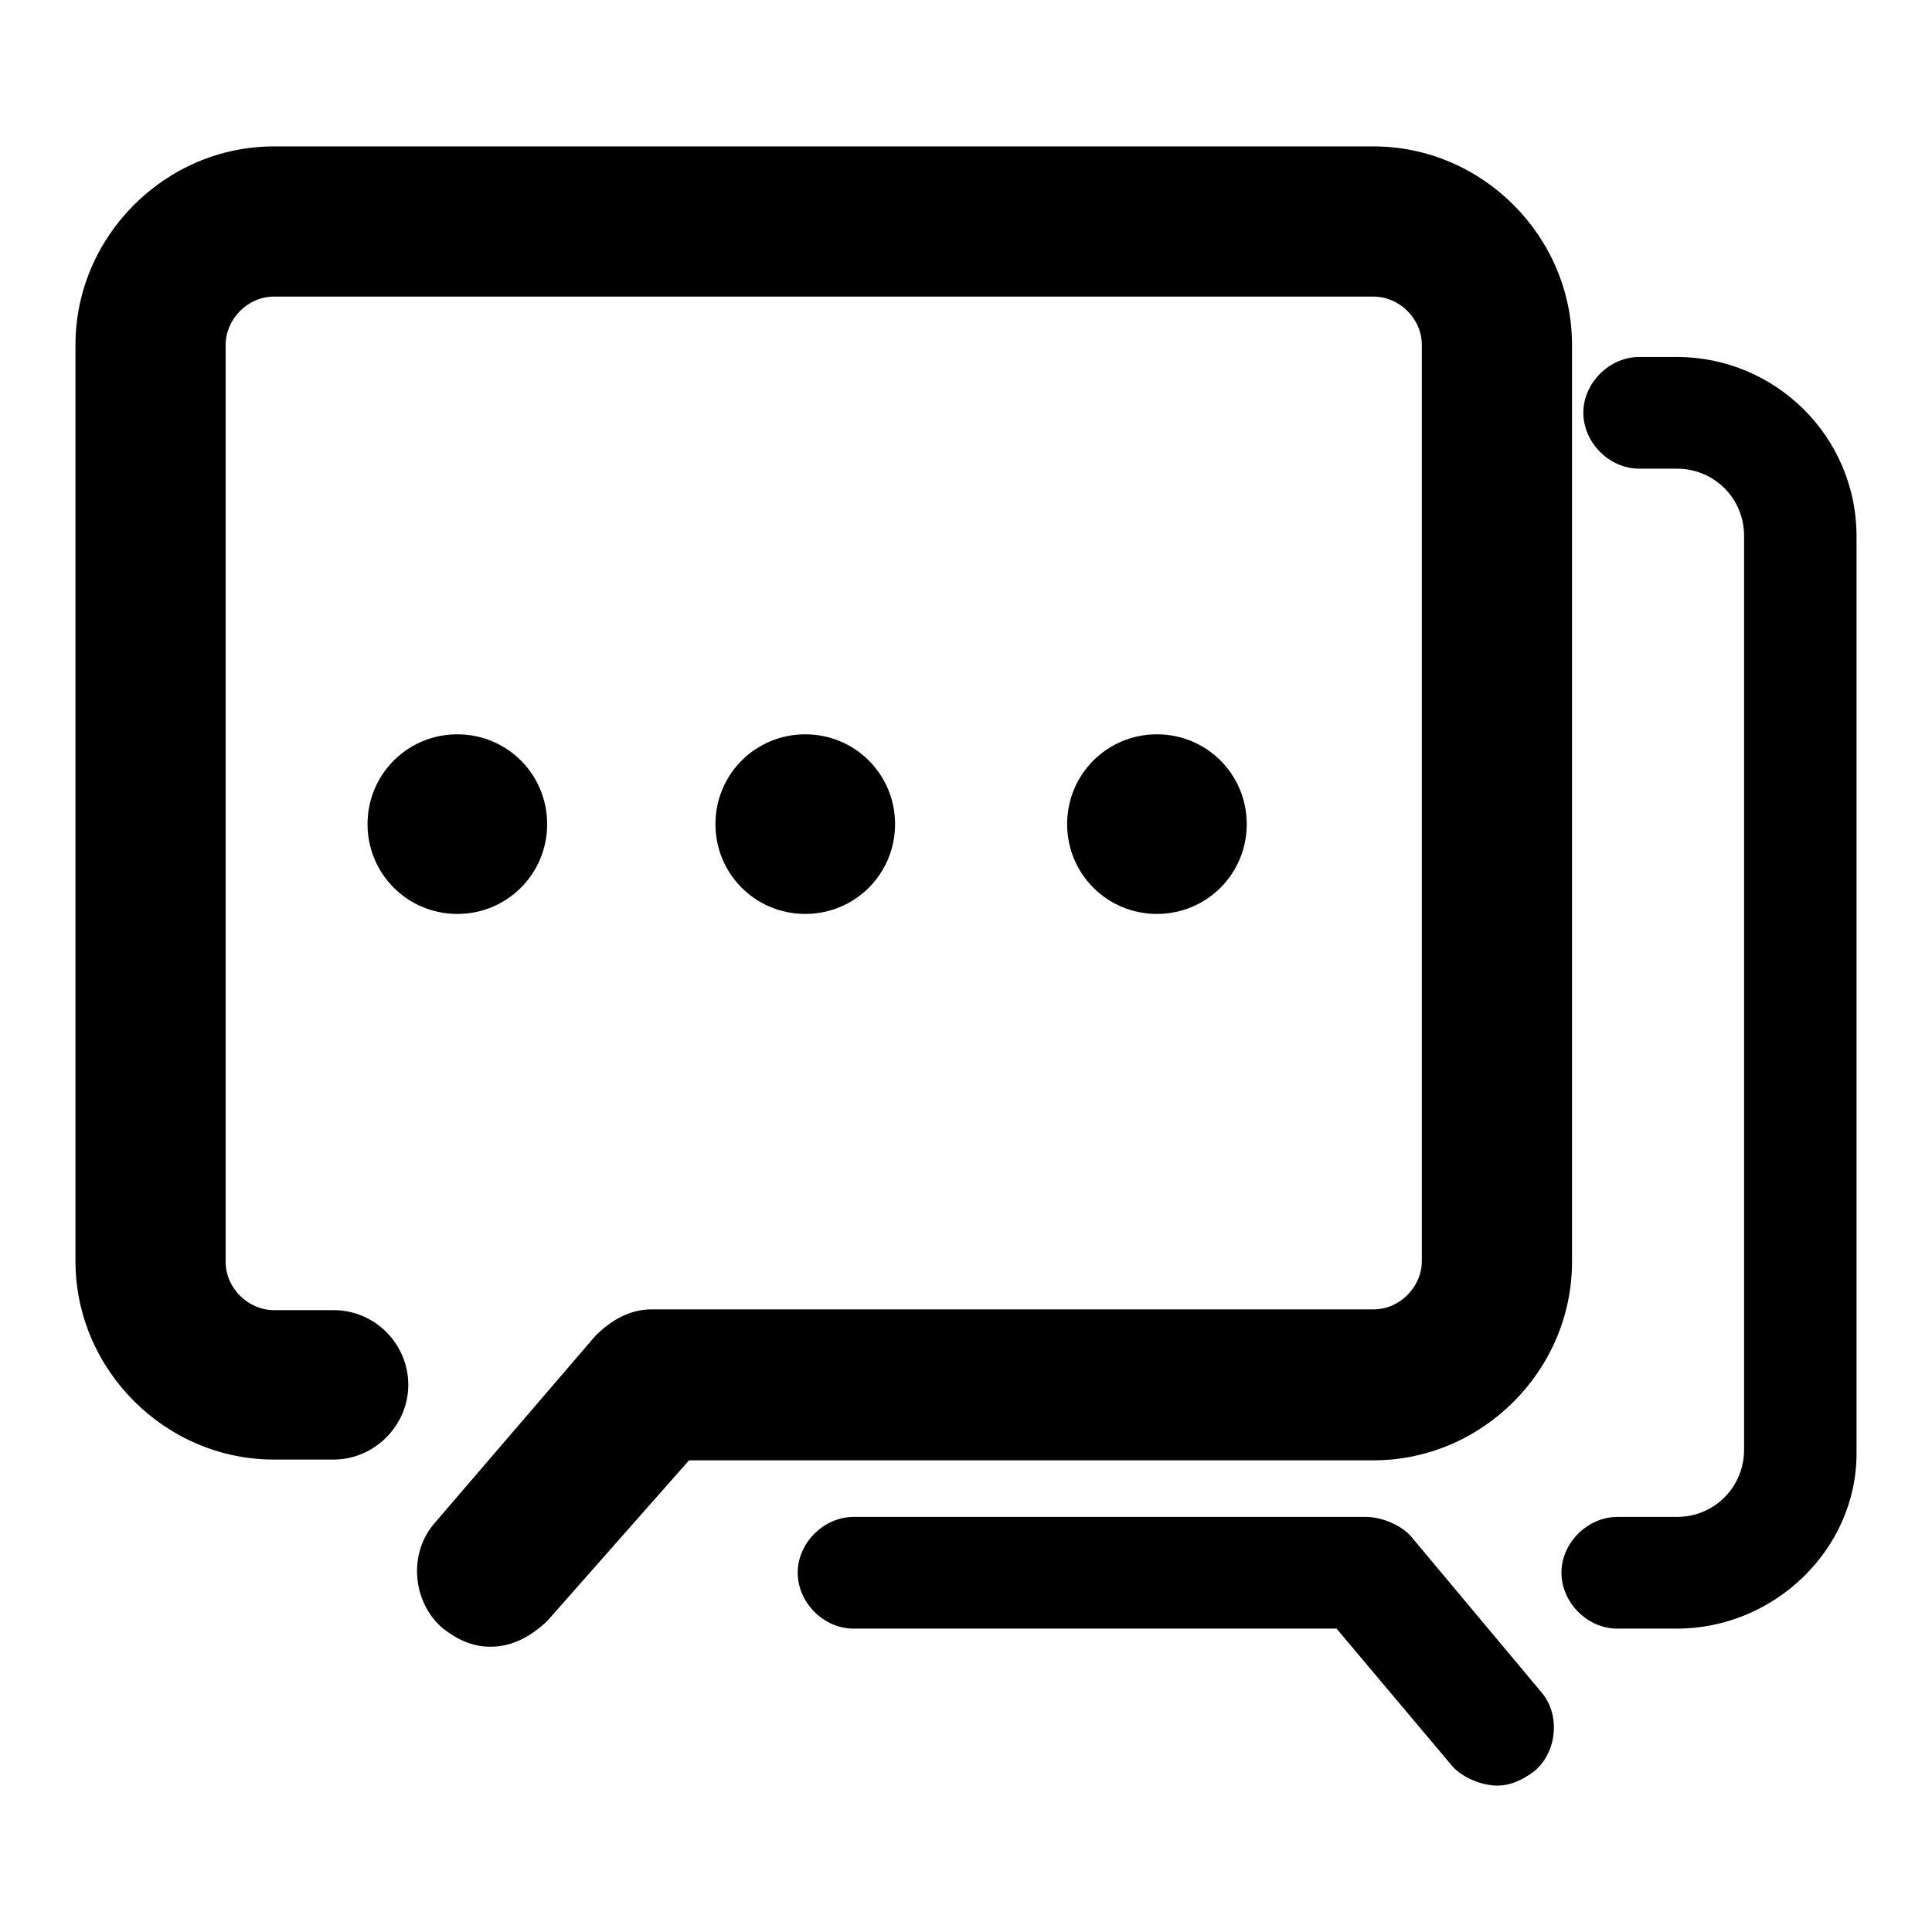
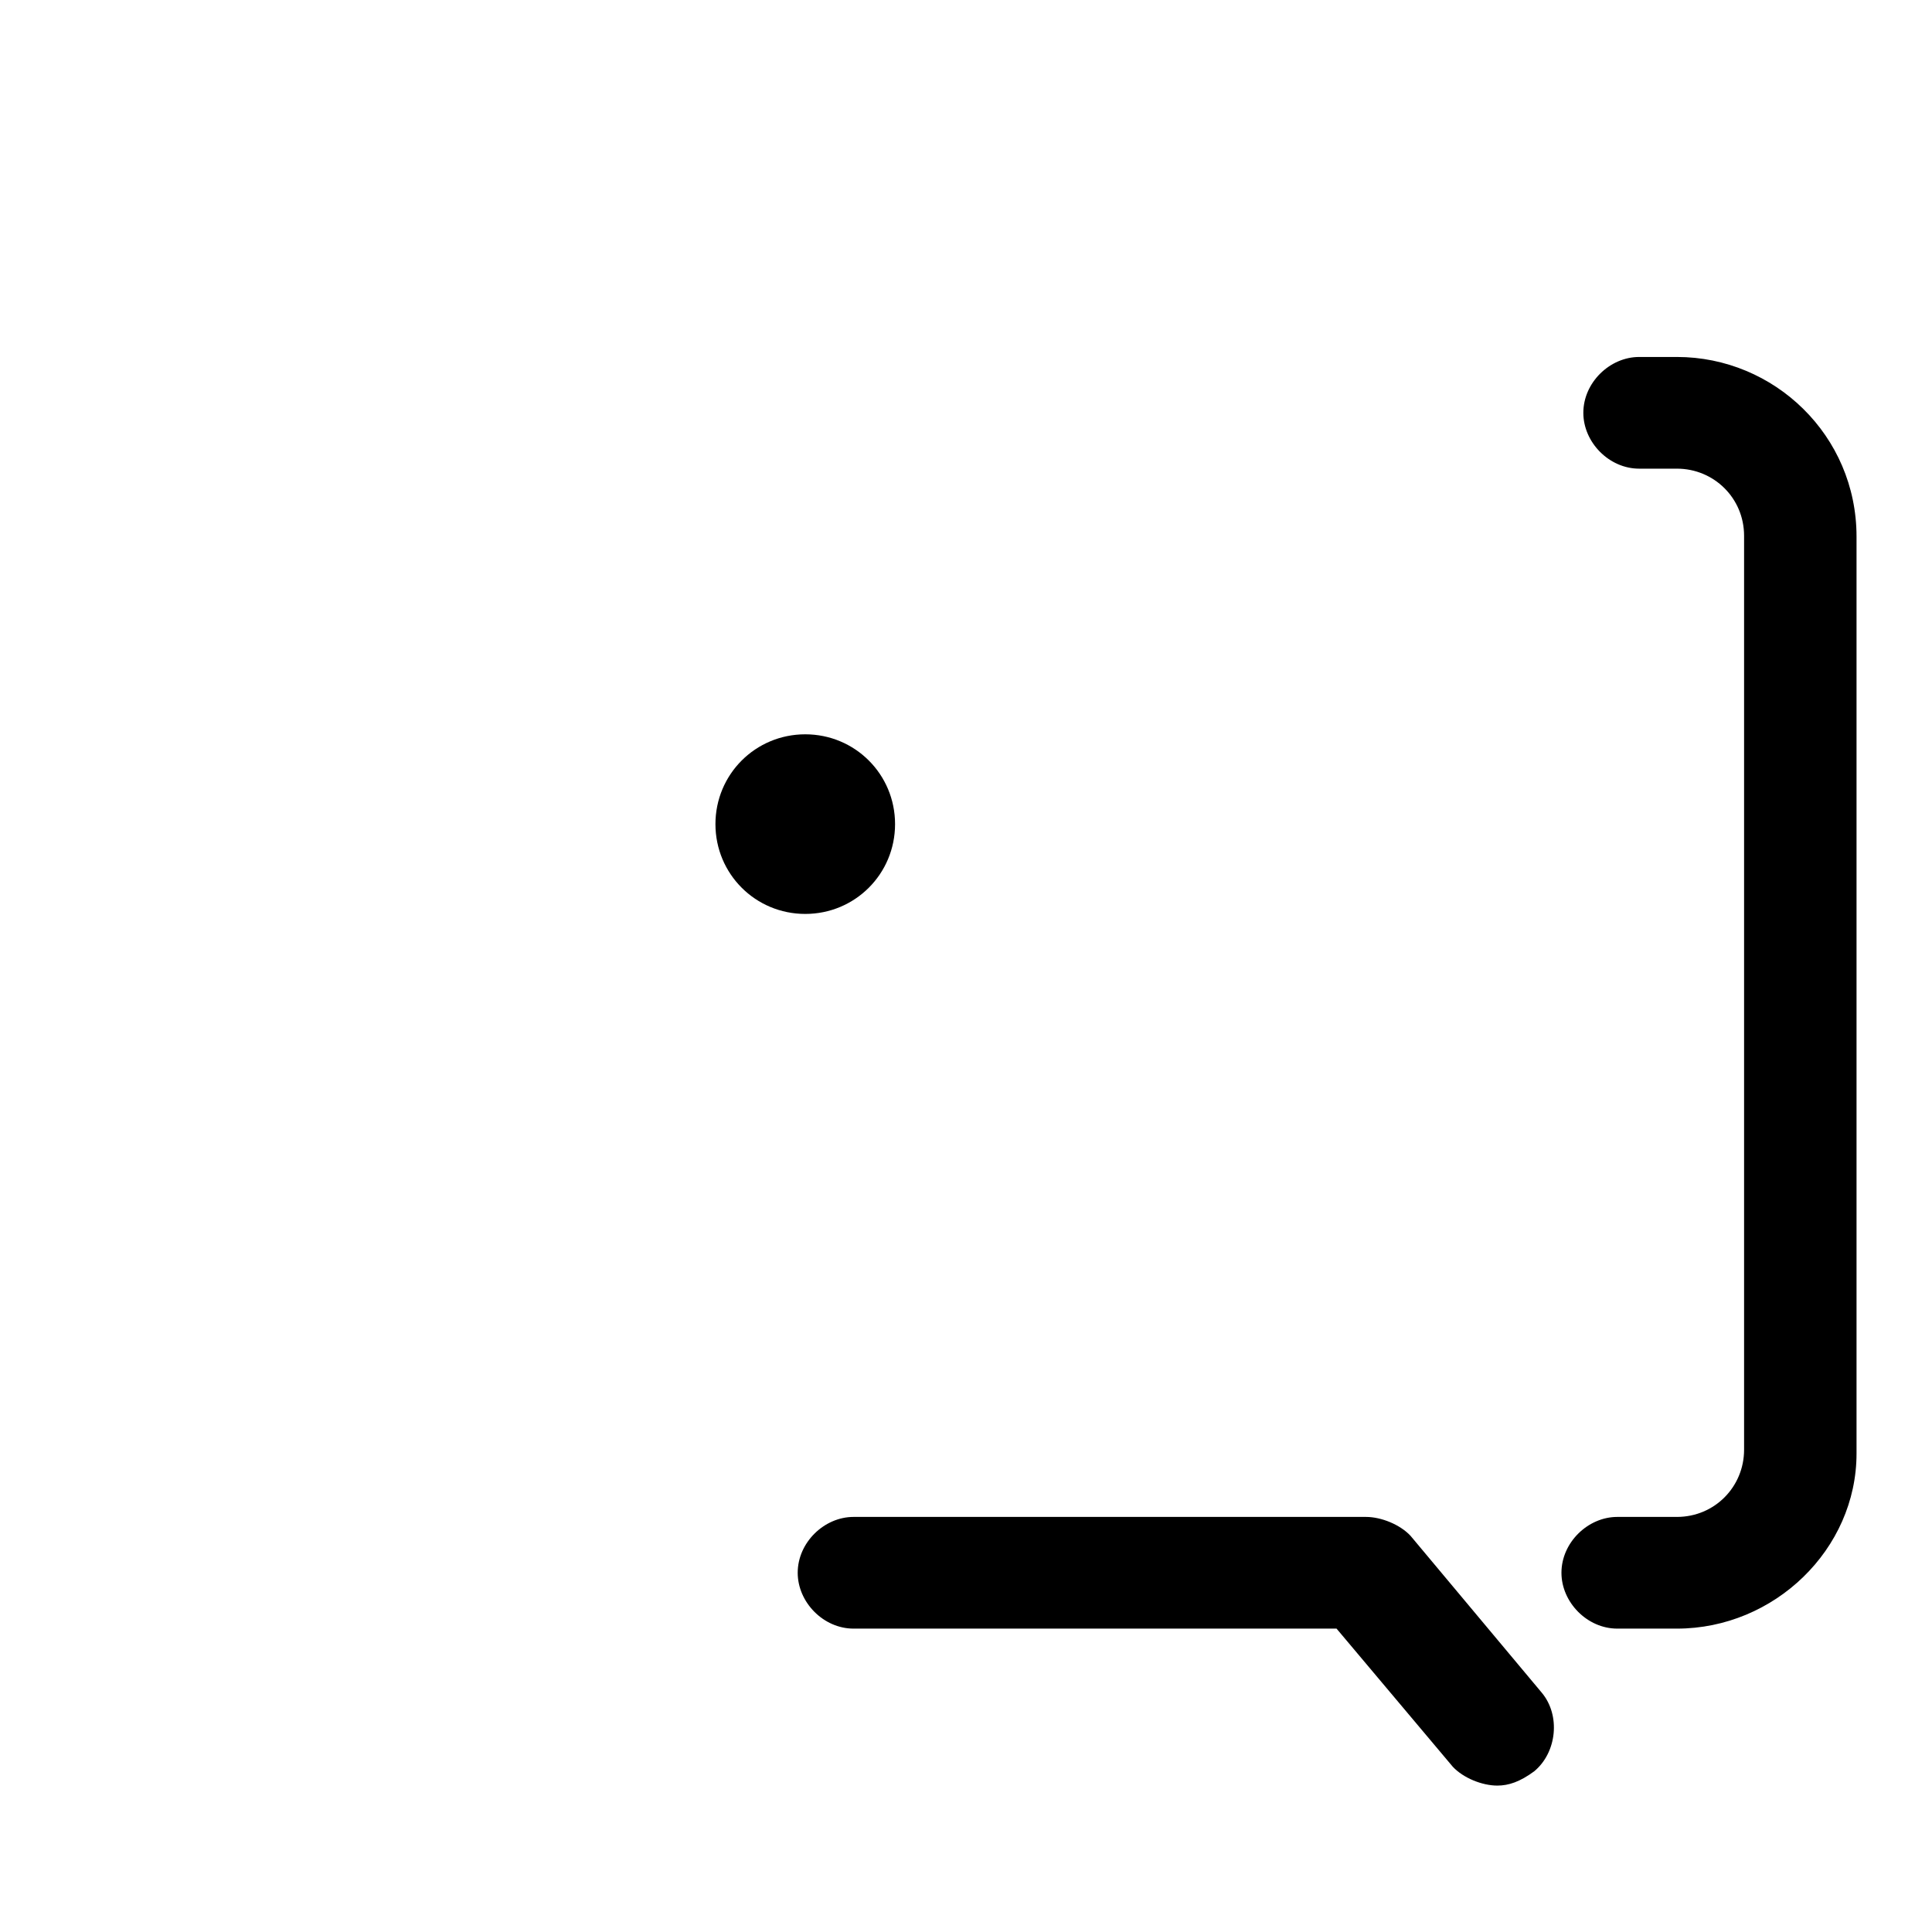
<svg xmlns="http://www.w3.org/2000/svg" version="1.1" x="0px" y="0px" viewBox="0 0 256 256" enable-background="new 0 0 256 256" xml:space="preserve">
  <g>
-     <path fill="#000000" d="M65,218.2c-2.5,0-4.5-1-6.4-2.5c-4-3.5-4.5-9.9-1-13.9l21.3-24.8c2-2,4.5-3.5,7.4-3.5H182 c3.5,0,6.4-3,6.4-6.4V45.7c0-3.5-3-6.4-6.4-6.4H36.3c-3.5,0-6.4,3-6.4,6.4v121.5c0,3.5,3,6.4,6.4,6.4h7.9c5.5,0,9.9,4.5,9.9,9.9 s-4.5,9.9-9.9,9.9h-7.9c-14.4,0-26.3-11.9-26.3-26.3V45.7c0-14.4,11.9-26.3,26.3-26.3H182c14.4,0,26.3,11.9,26.3,26.3v121.5 c0,14.4-11.9,26.3-26.3,26.3H91.3l-18.8,21.3C70.5,216.7,68,218.2,65,218.2L65,218.2z" />
    <path fill="#000000" d="M198.4,236.6c-2,0-4.5-1-5.9-2.5l-15.4-18.3h-64c-4,0-7.4-3.5-7.4-7.4c0-4,3.5-7.4,7.4-7.4h67.9 c2,0,4.5,1,5.9,2.5l17.4,20.8c2.5,3,2,7.9-1,10.4C201.4,236.1,199.9,236.6,198.4,236.6L198.4,236.6z M222.2,215.8h-7.9 c-4,0-7.4-3.5-7.4-7.4c0-4,3.5-7.4,7.4-7.4h7.9c5,0,8.9-4,8.9-8.9V71c0-5-4-8.9-8.9-8.9h-5c-4,0-7.4-3.5-7.4-7.4 c0-4,3.5-7.4,7.4-7.4h5c12.9,0,23.8,10.4,23.8,23.8v121.5C246,205.3,235.1,215.8,222.2,215.8z" />
-     <path fill="#000000" d="M48.7,109.2c0,6.6,5.3,11.9,11.9,11.9c6.6,0,11.9-5.3,11.9-11.9c0,0,0,0,0,0c0-6.6-5.3-11.9-11.9-11.9 C54,97.3,48.7,102.6,48.7,109.2L48.7,109.2z" />
    <path fill="#000000" d="M94.8,109.2c0,6.6,5.3,11.9,11.9,11.9s11.9-5.3,11.9-11.9c0,0,0,0,0,0c0-6.6-5.3-11.9-11.9-11.9 S94.8,102.6,94.8,109.2C94.8,109.2,94.8,109.2,94.8,109.2z" />
-     <path fill="#000000" d="M141.4,109.2c0,6.6,5.3,11.9,11.9,11.9c6.6,0,11.9-5.3,11.9-11.9c0,0,0,0,0,0c0-6.6-5.3-11.9-11.9-11.9 C146.7,97.3,141.4,102.6,141.4,109.2C141.4,109.2,141.4,109.2,141.4,109.2z" />
  </g>
</svg>